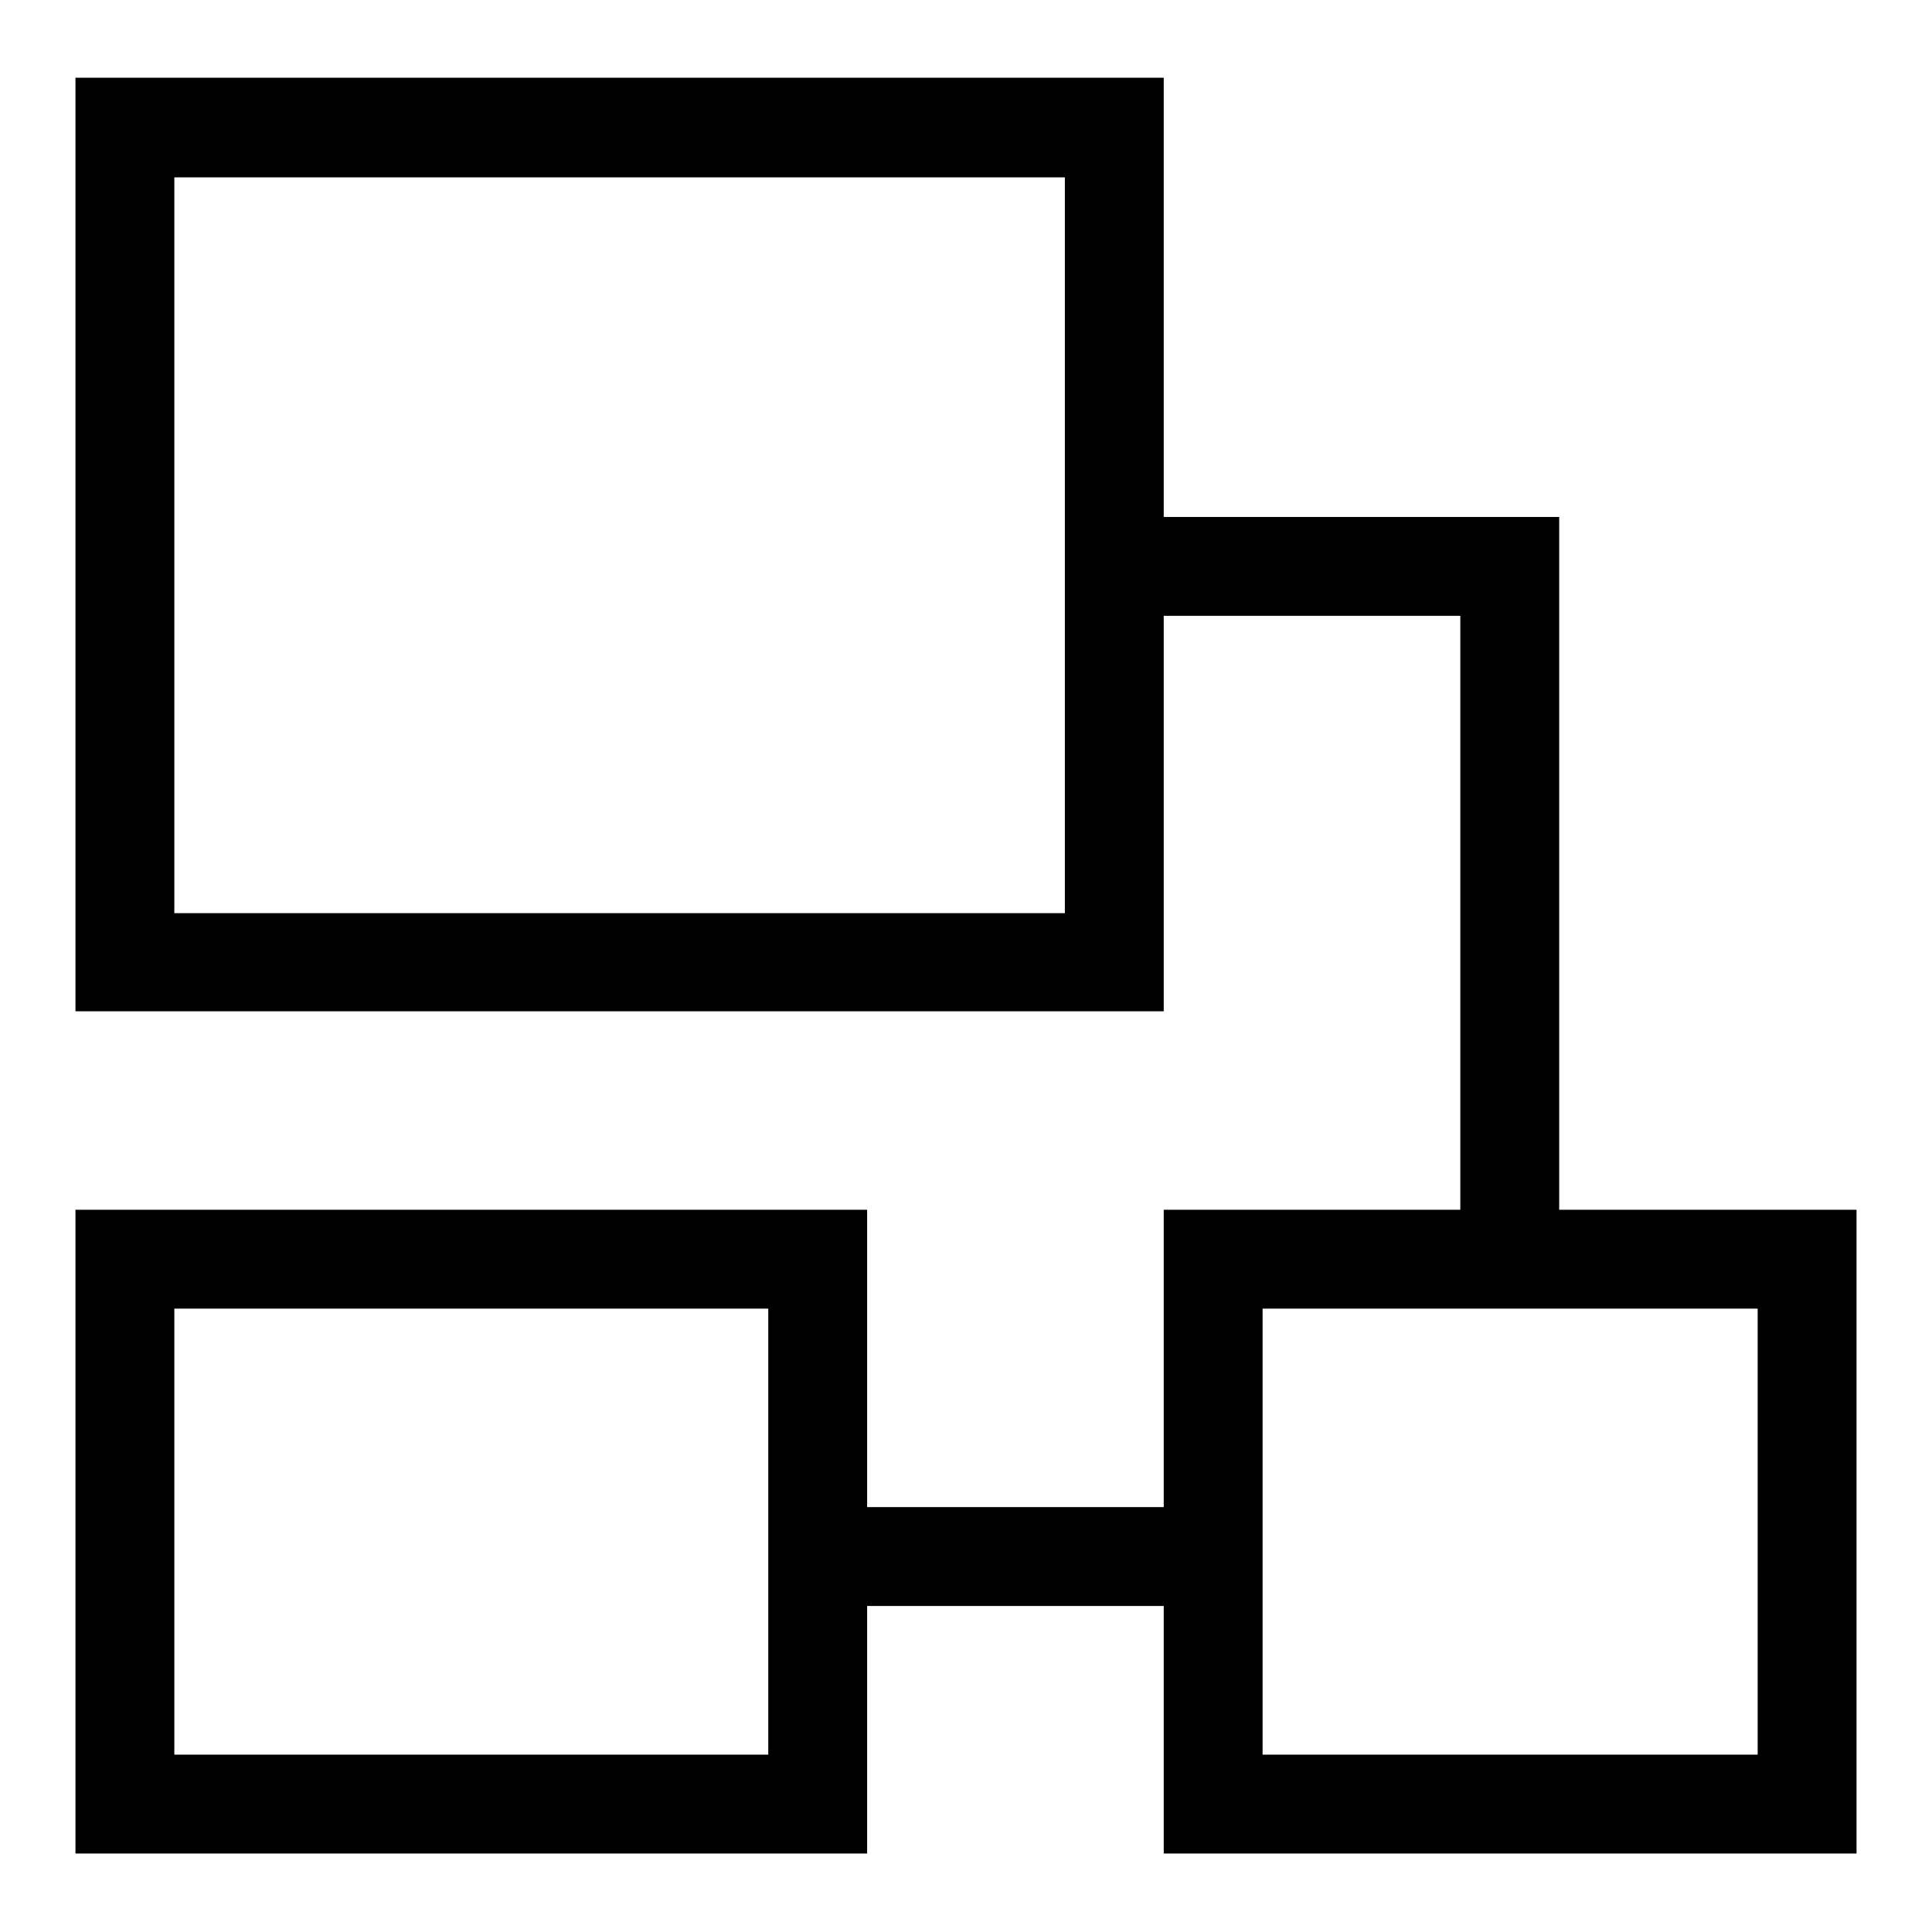
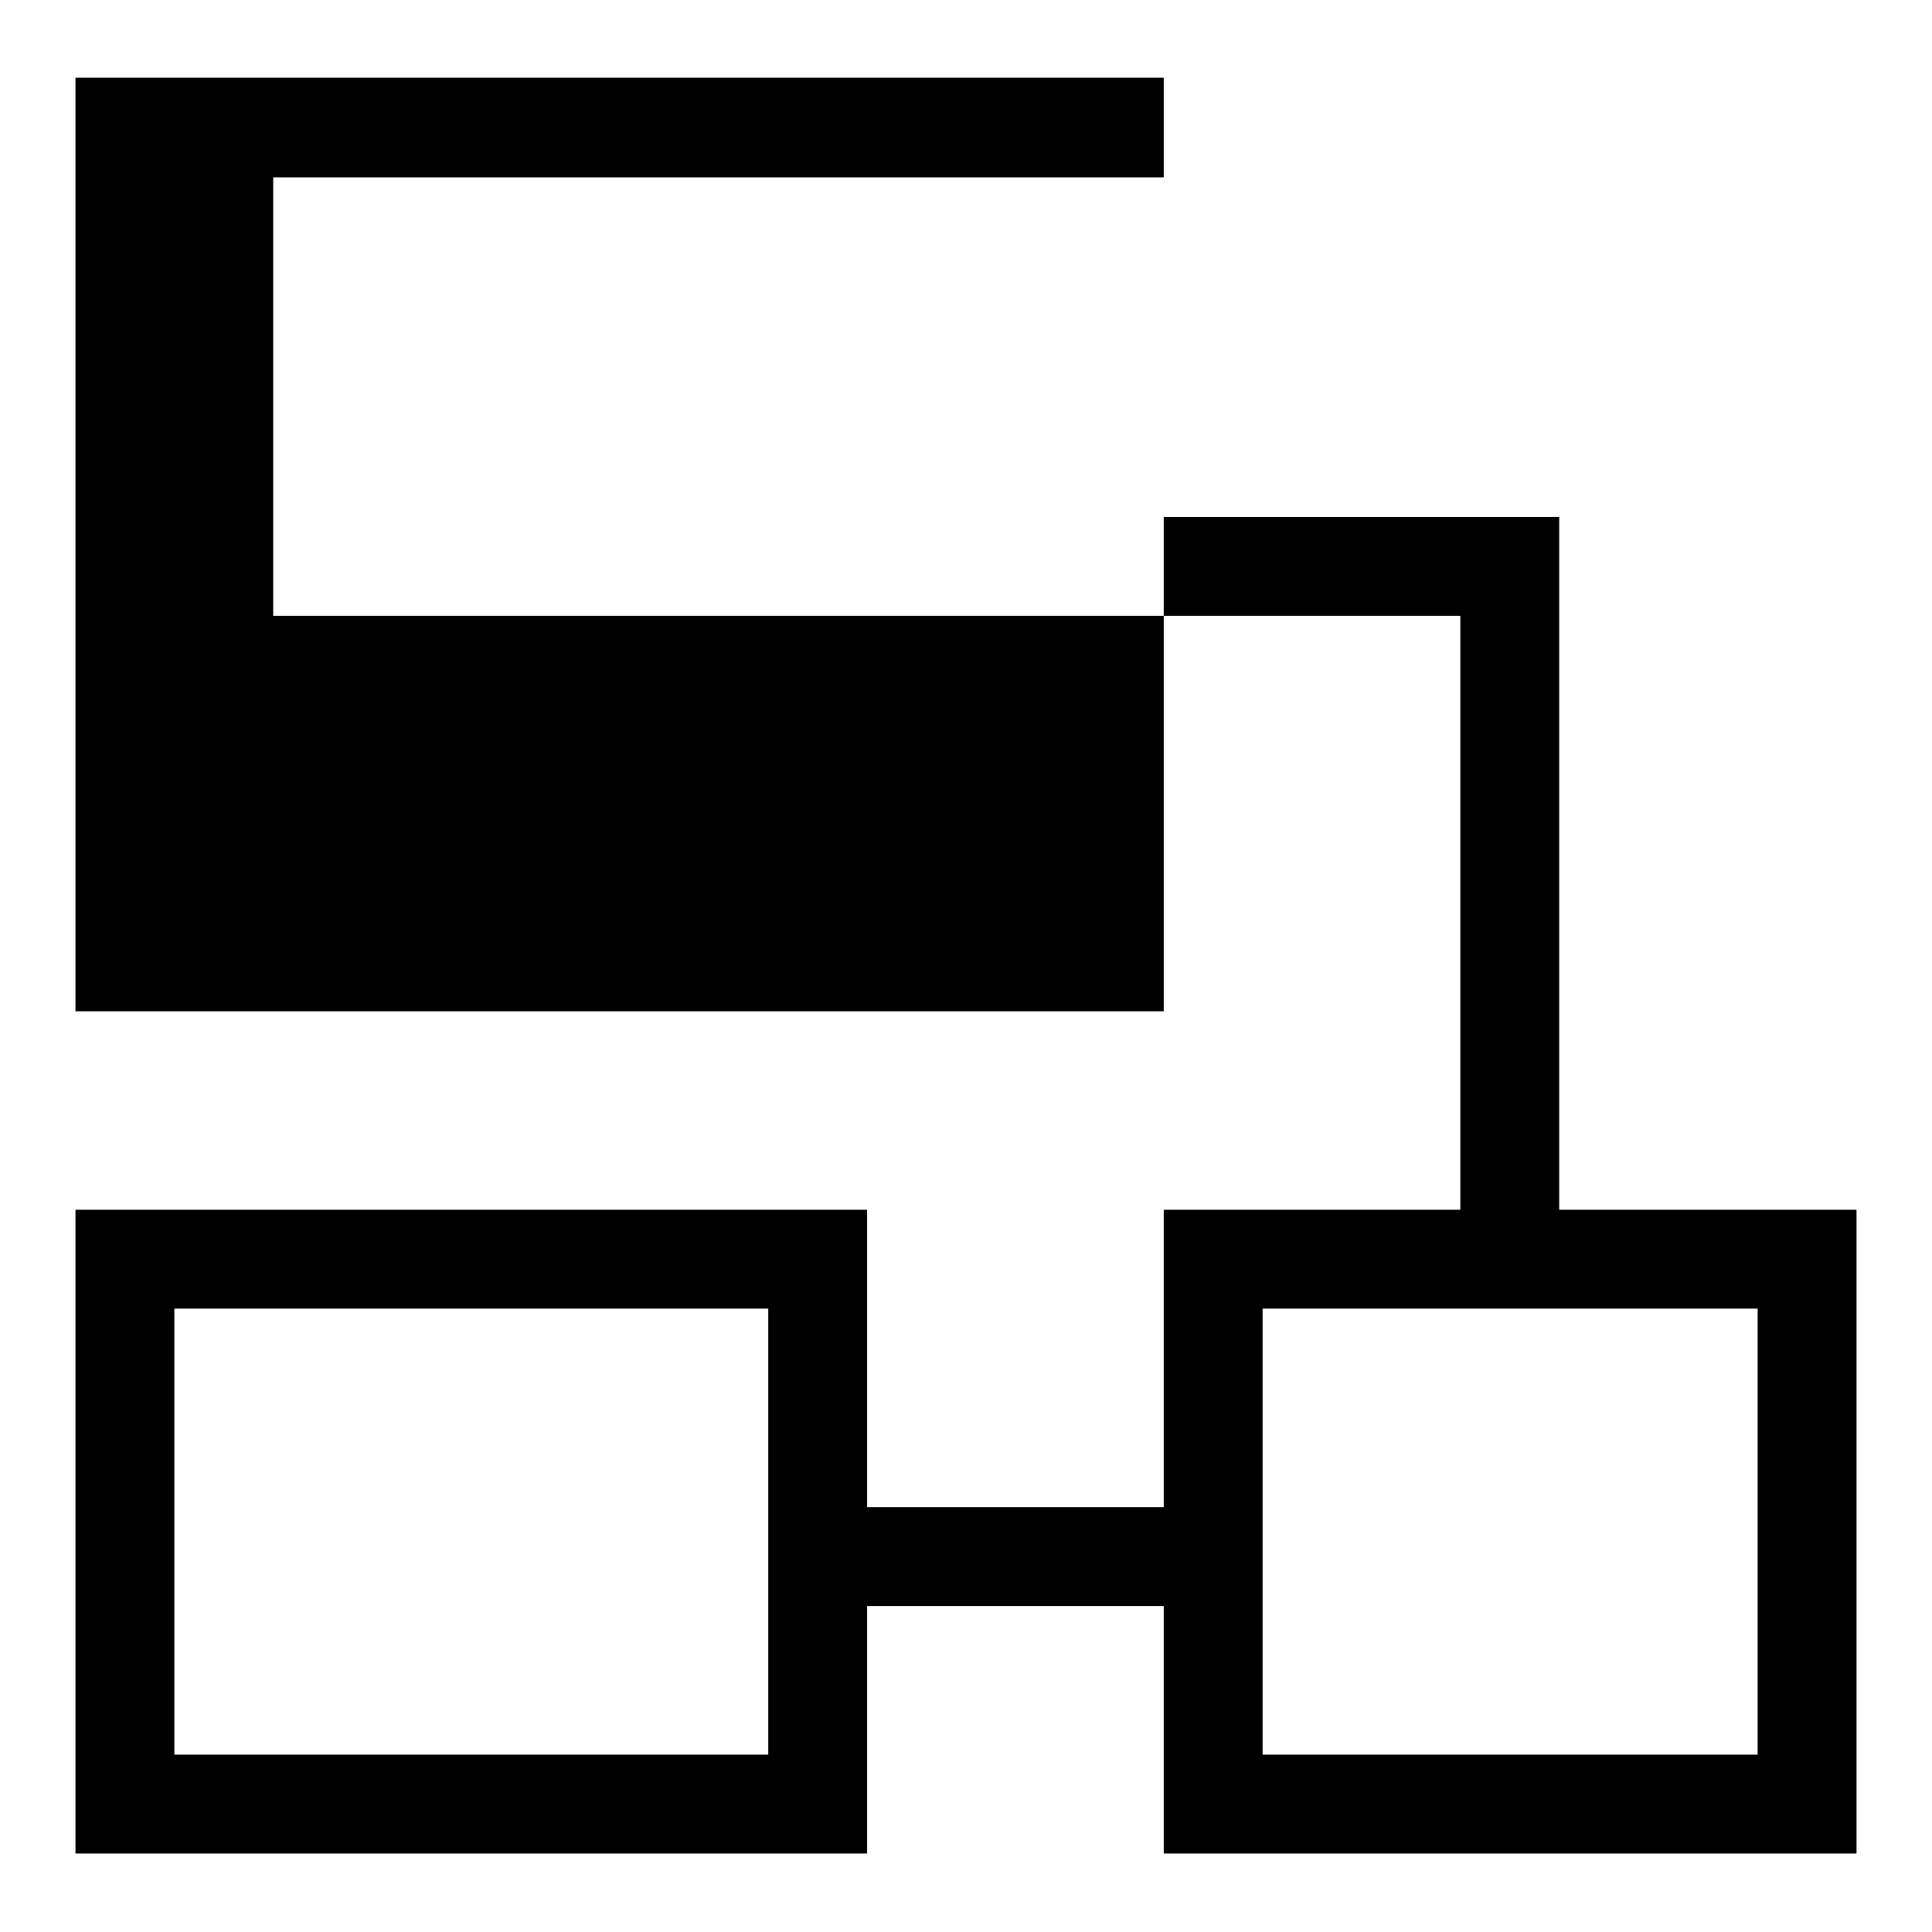
<svg xmlns="http://www.w3.org/2000/svg" version="1.1" x="0px" y="0px" viewBox="0 0 256 256" enable-background="new 0 0 256 256" xml:space="preserve">
  <g>
-     <path fill="#000000" d="M154.2,81.6h39.3v78.8h13.1V81.6V68.5h-52.4V10.3H10v123.7h144.2V81.6L154.2,81.6z M141.1,121h-118V23.5 h118V121z M154.2,160.3v39.4h-39.3v-39.4H10v85.3h104.9v-32.8h39.3v32.8H246v-85.3H154.2z M101.8,199.7v13.1v19.7H23.1v-59.1h78.7 V199.7z M232.9,232.5h-65.6v-59.1h65.6V232.5z" />
+     <path fill="#000000" d="M154.2,81.6h39.3v78.8h13.1V81.6V68.5h-52.4V10.3H10v123.7h144.2V81.6L154.2,81.6z h-118V23.5 h118V121z M154.2,160.3v39.4h-39.3v-39.4H10v85.3h104.9v-32.8h39.3v32.8H246v-85.3H154.2z M101.8,199.7v13.1v19.7H23.1v-59.1h78.7 V199.7z M232.9,232.5h-65.6v-59.1h65.6V232.5z" />
  </g>
</svg>